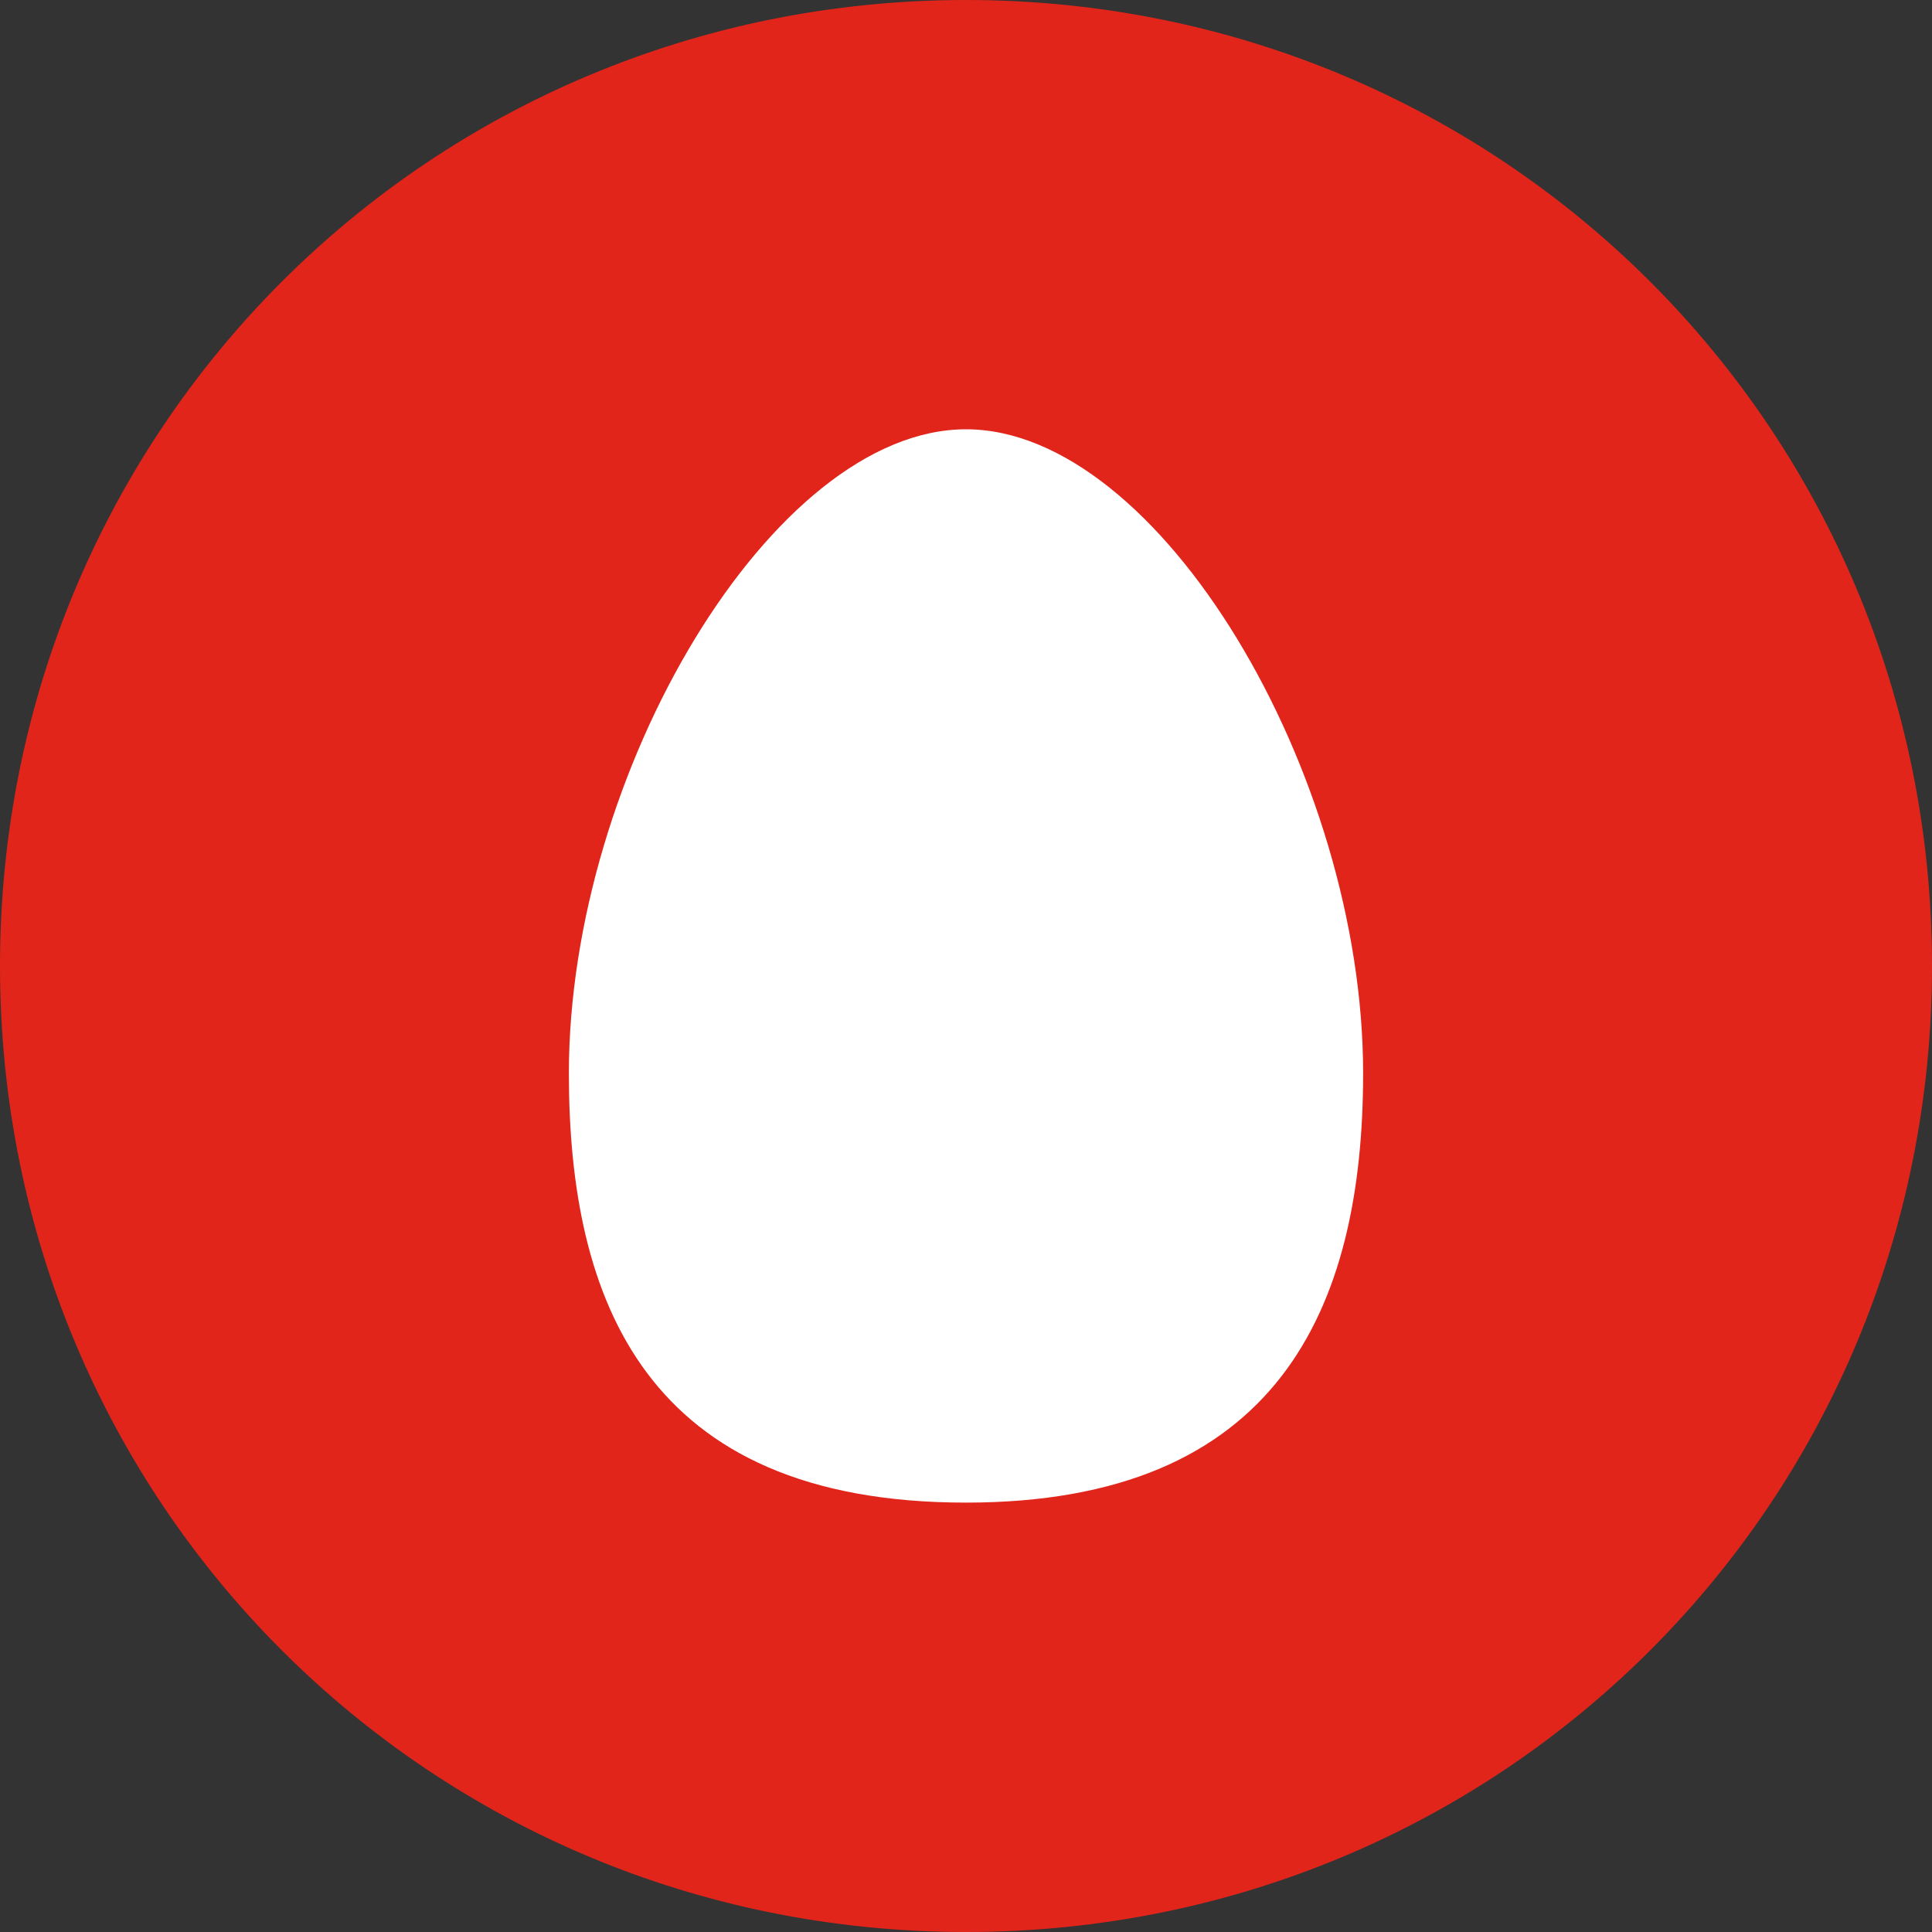
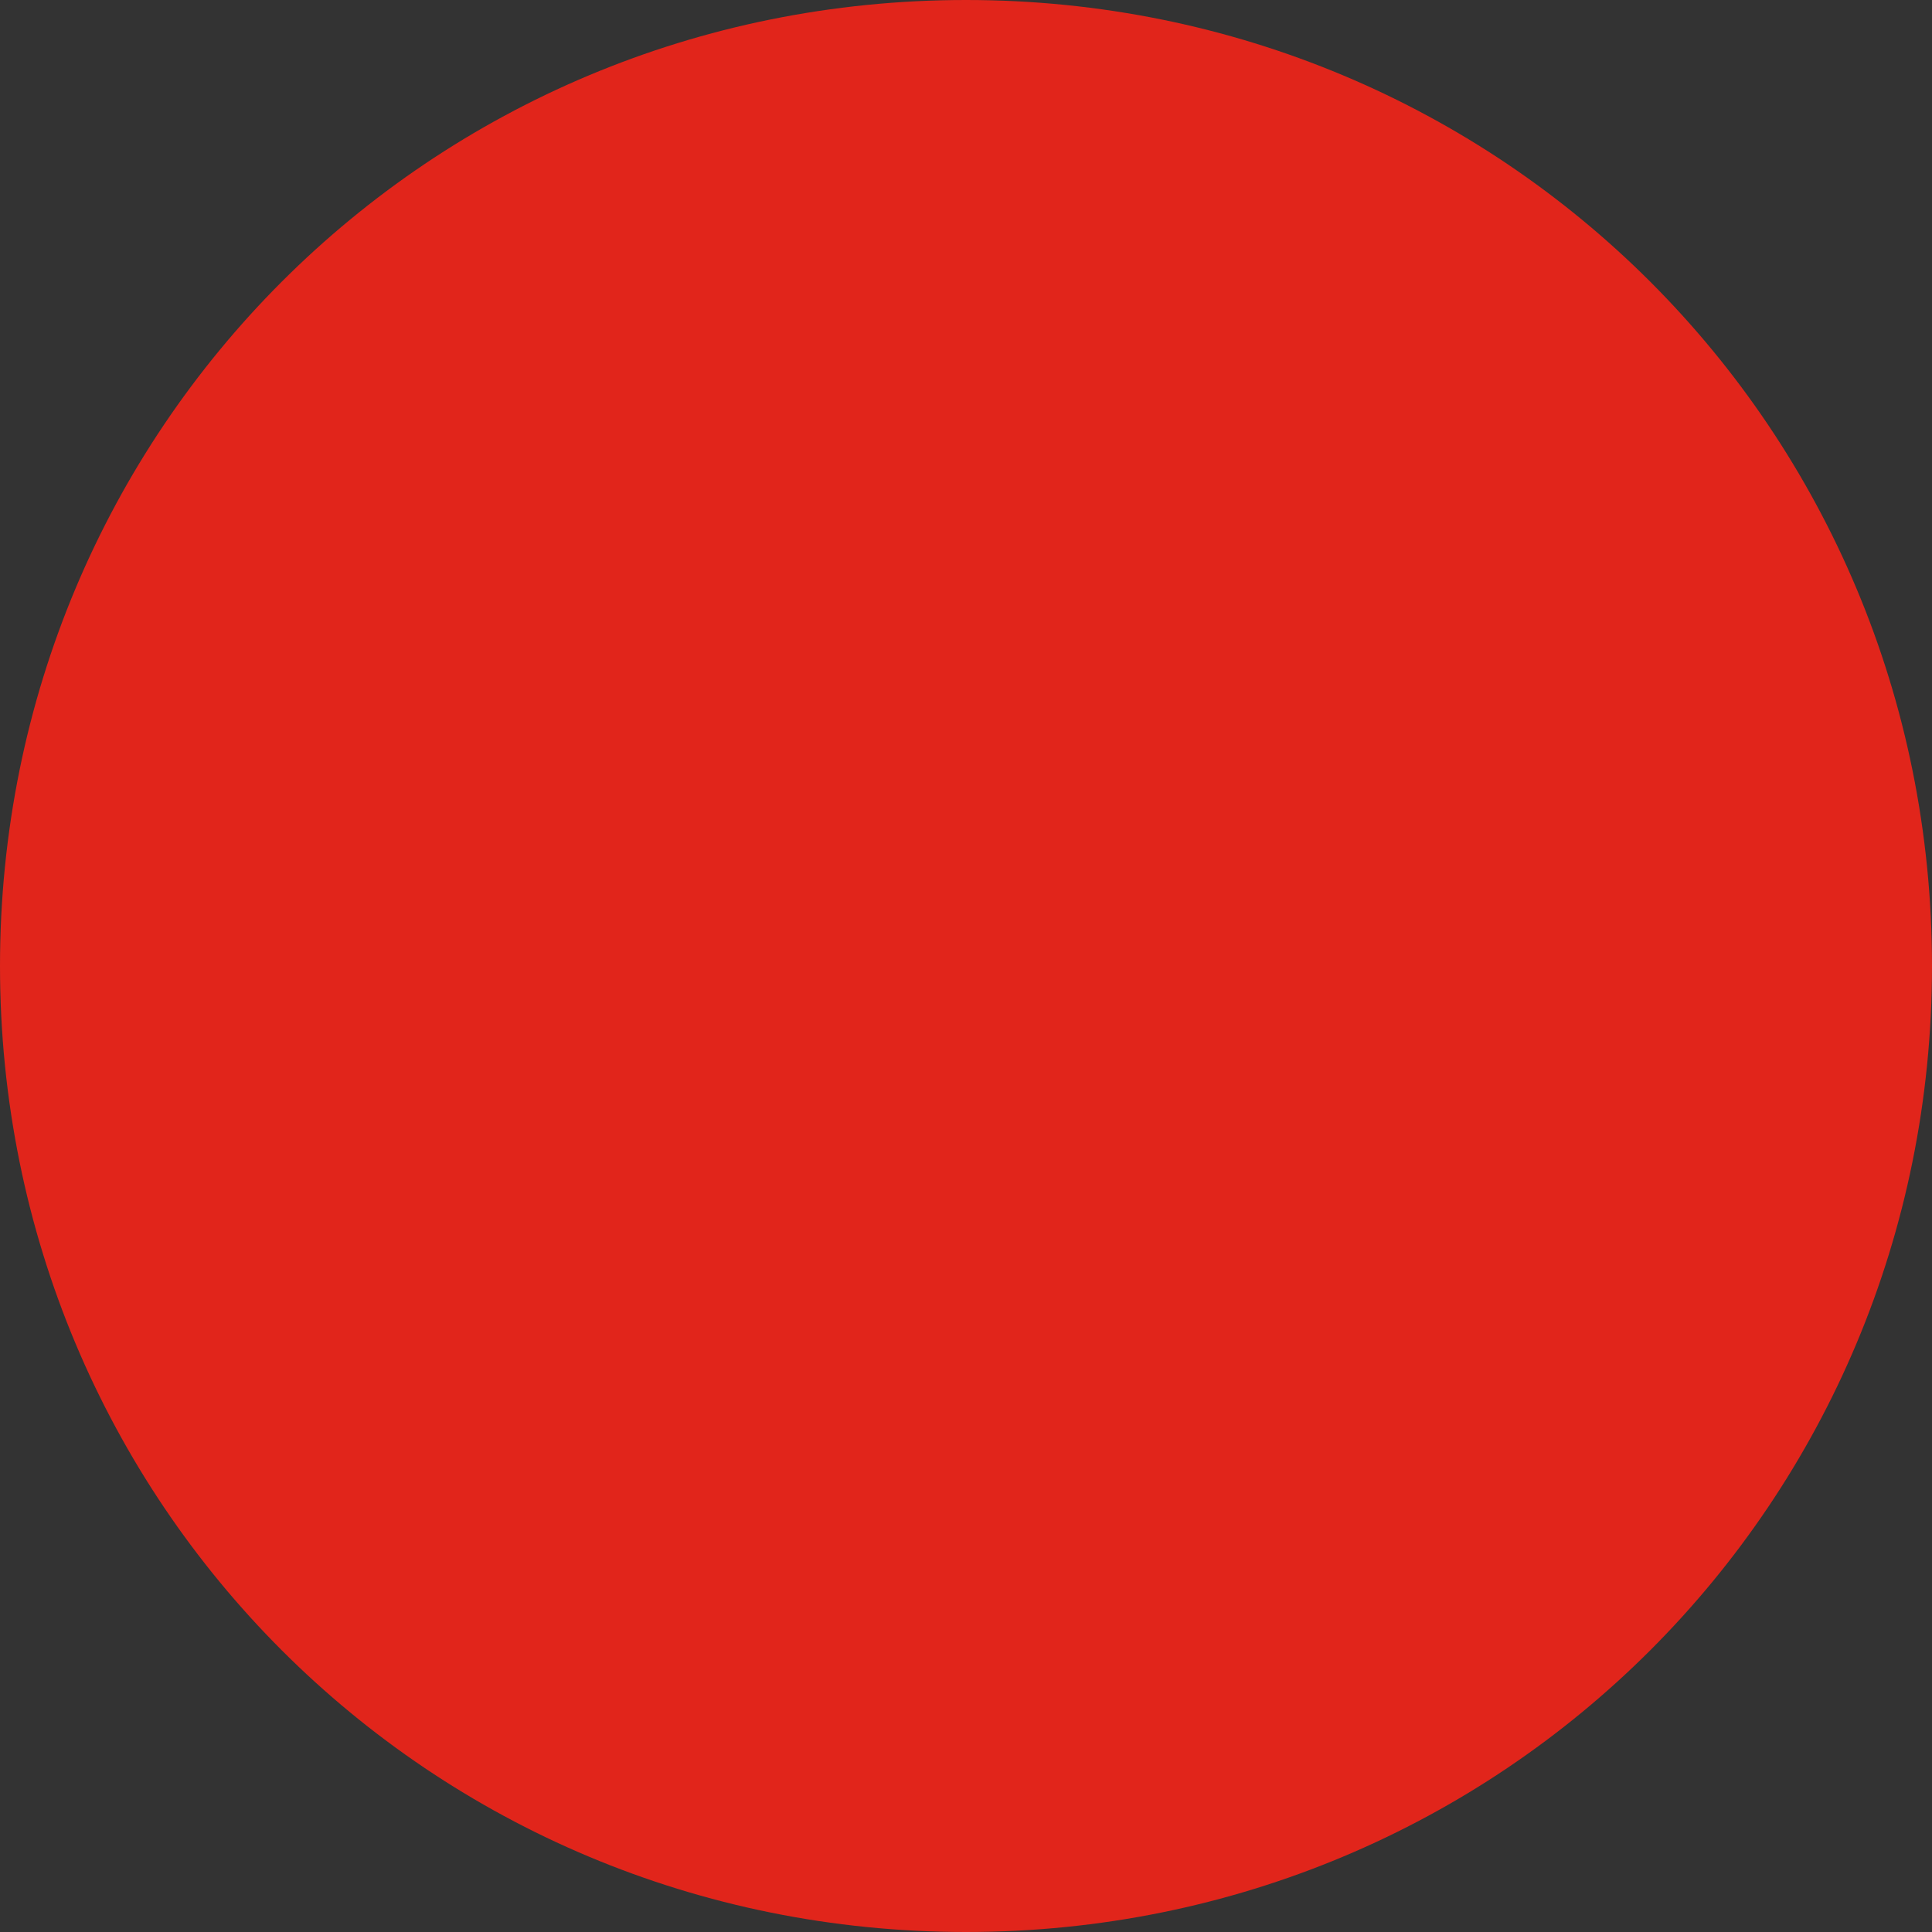
<svg xmlns="http://www.w3.org/2000/svg" width="20" height="20" viewBox="0 0 20 20" fill="none">
  <rect x="0" y="0" width="20" height="20" fill="#333333" stroke="none" />
  <path d="M10 20C4.444 20 0 15.556 0 10C0 4.444 4.444 0 10 0C15.556 0 20 4.444 20 10C20 15.556 15.556 20 10 20Z" fill="#E1251B" />
-   <path d="M10 4.444C12 4.444 14.111 8 14.111 11.111C14.111 13.555 13.222 15.555 10 15.555C6.666 15.555 5.889 13.444 5.889 11.111C5.889 8 8 4.444 10 4.444Z" fill="white" />
</svg>